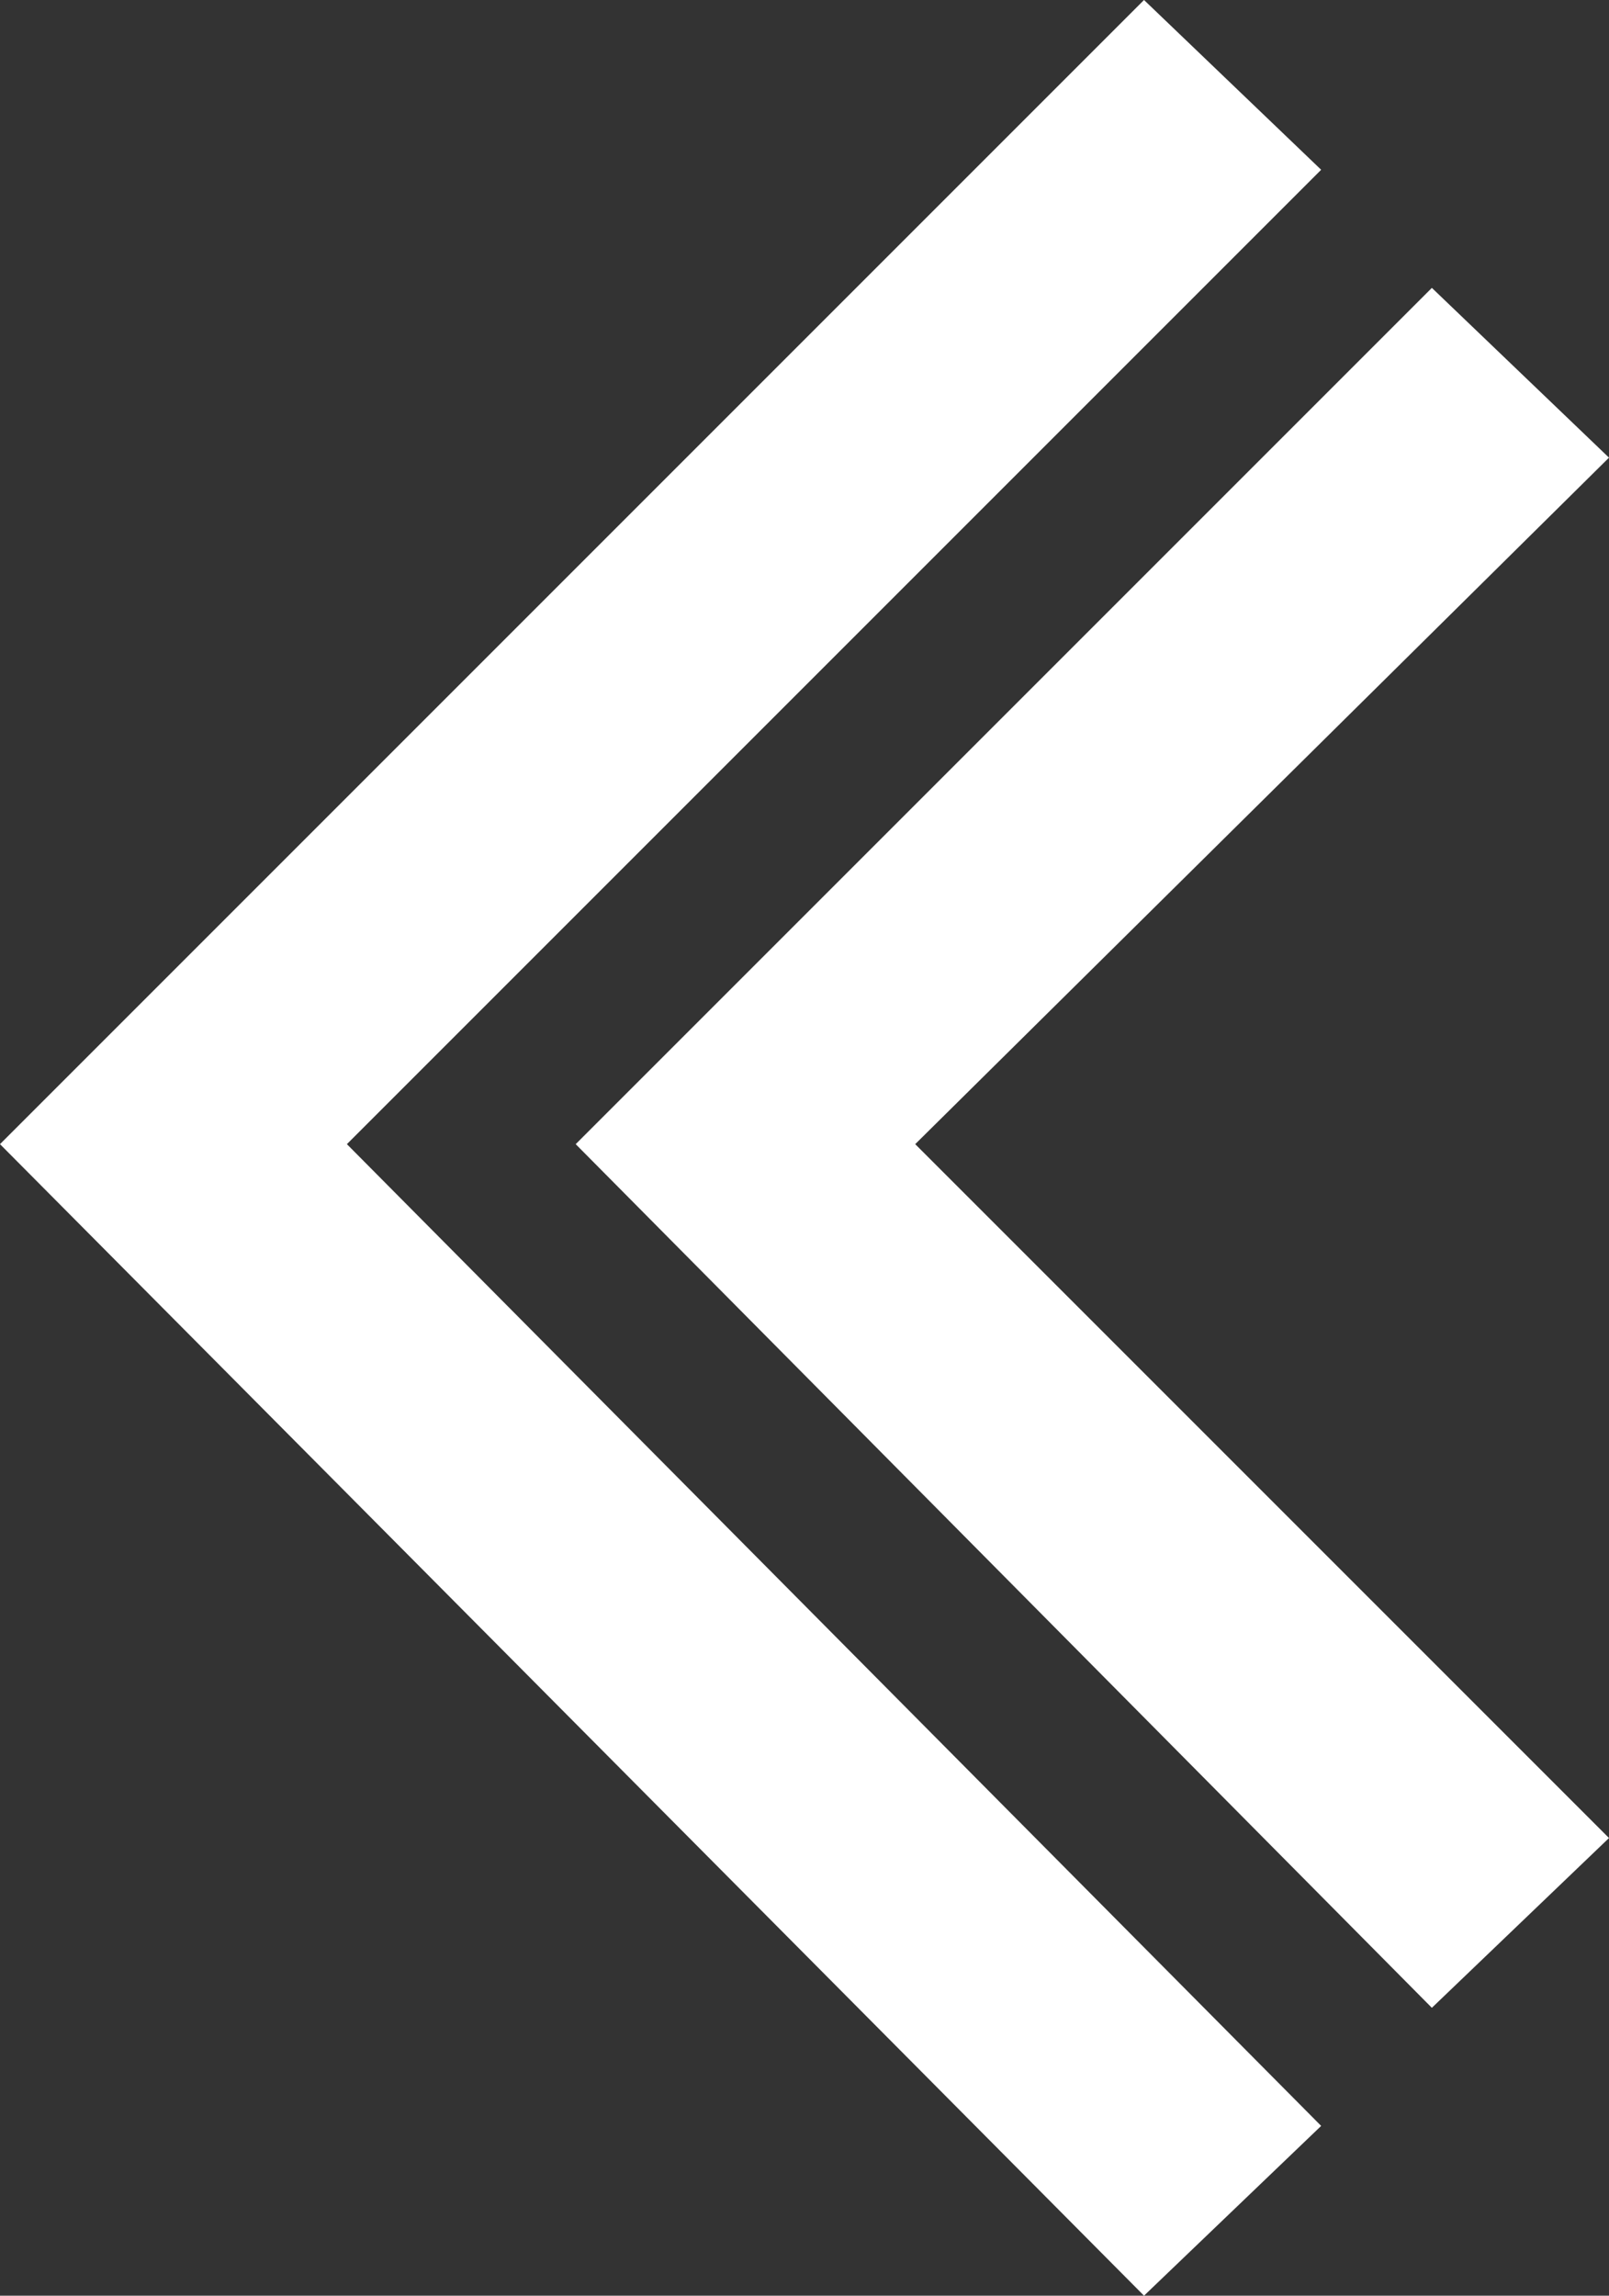
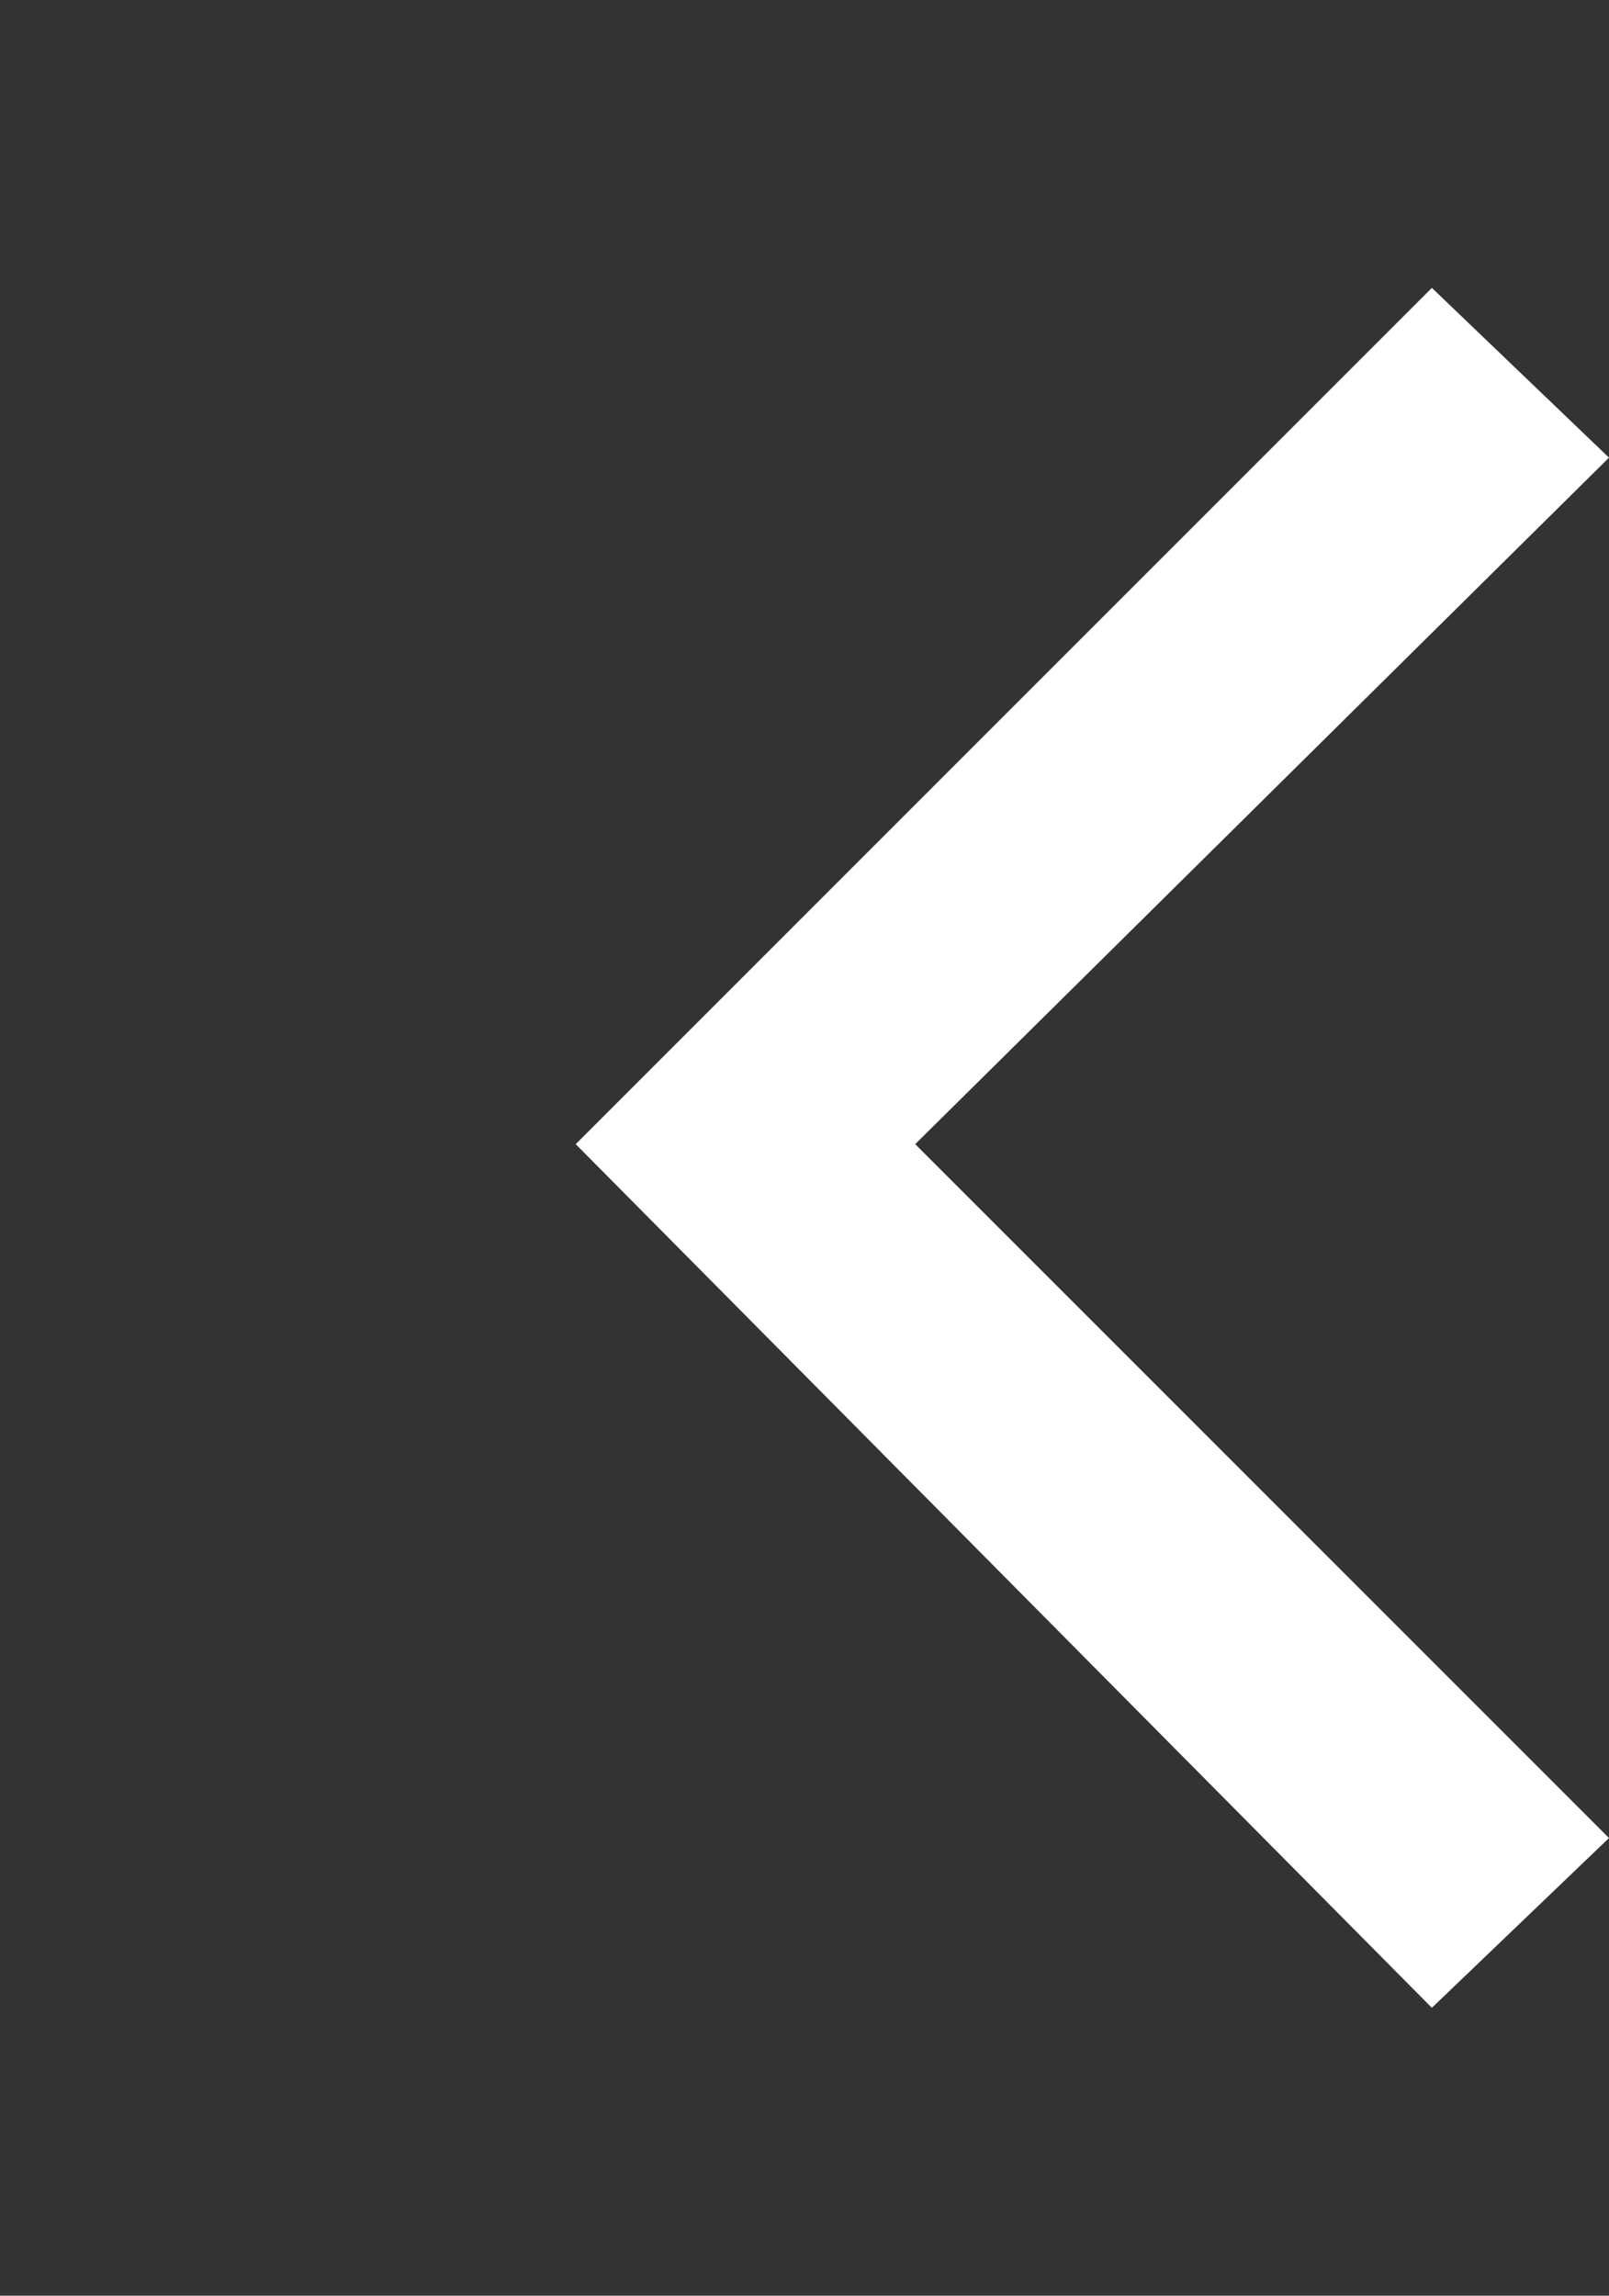
<svg xmlns="http://www.w3.org/2000/svg" version="1.1" id="_層_2" x="0px" y="0px" viewBox="0 0 21.8 31.1" style="enable-background:new 0 0 21.8 31.1;" xml:space="preserve">
  <rect x="0" y="0" width="21.8" height="31.1" fill="#333333" stroke="none" />
  <style type="text/css">
	.st0{fill:#FFFFFF;}
</style>
  <g id="Layer_2">
    <g>
-       <polygon class="st0" points="15.5,31.1 17.9,28.8 4.7,15.5 17.9,2.3 15.5,0 0,15.5   " />
      <polygon class="st0" points="19.4,3.9 7.8,15.5 19.4,27.2 21.8,24.9 12.4,15.5 21.8,6.2   " />
    </g>
  </g>
</svg>